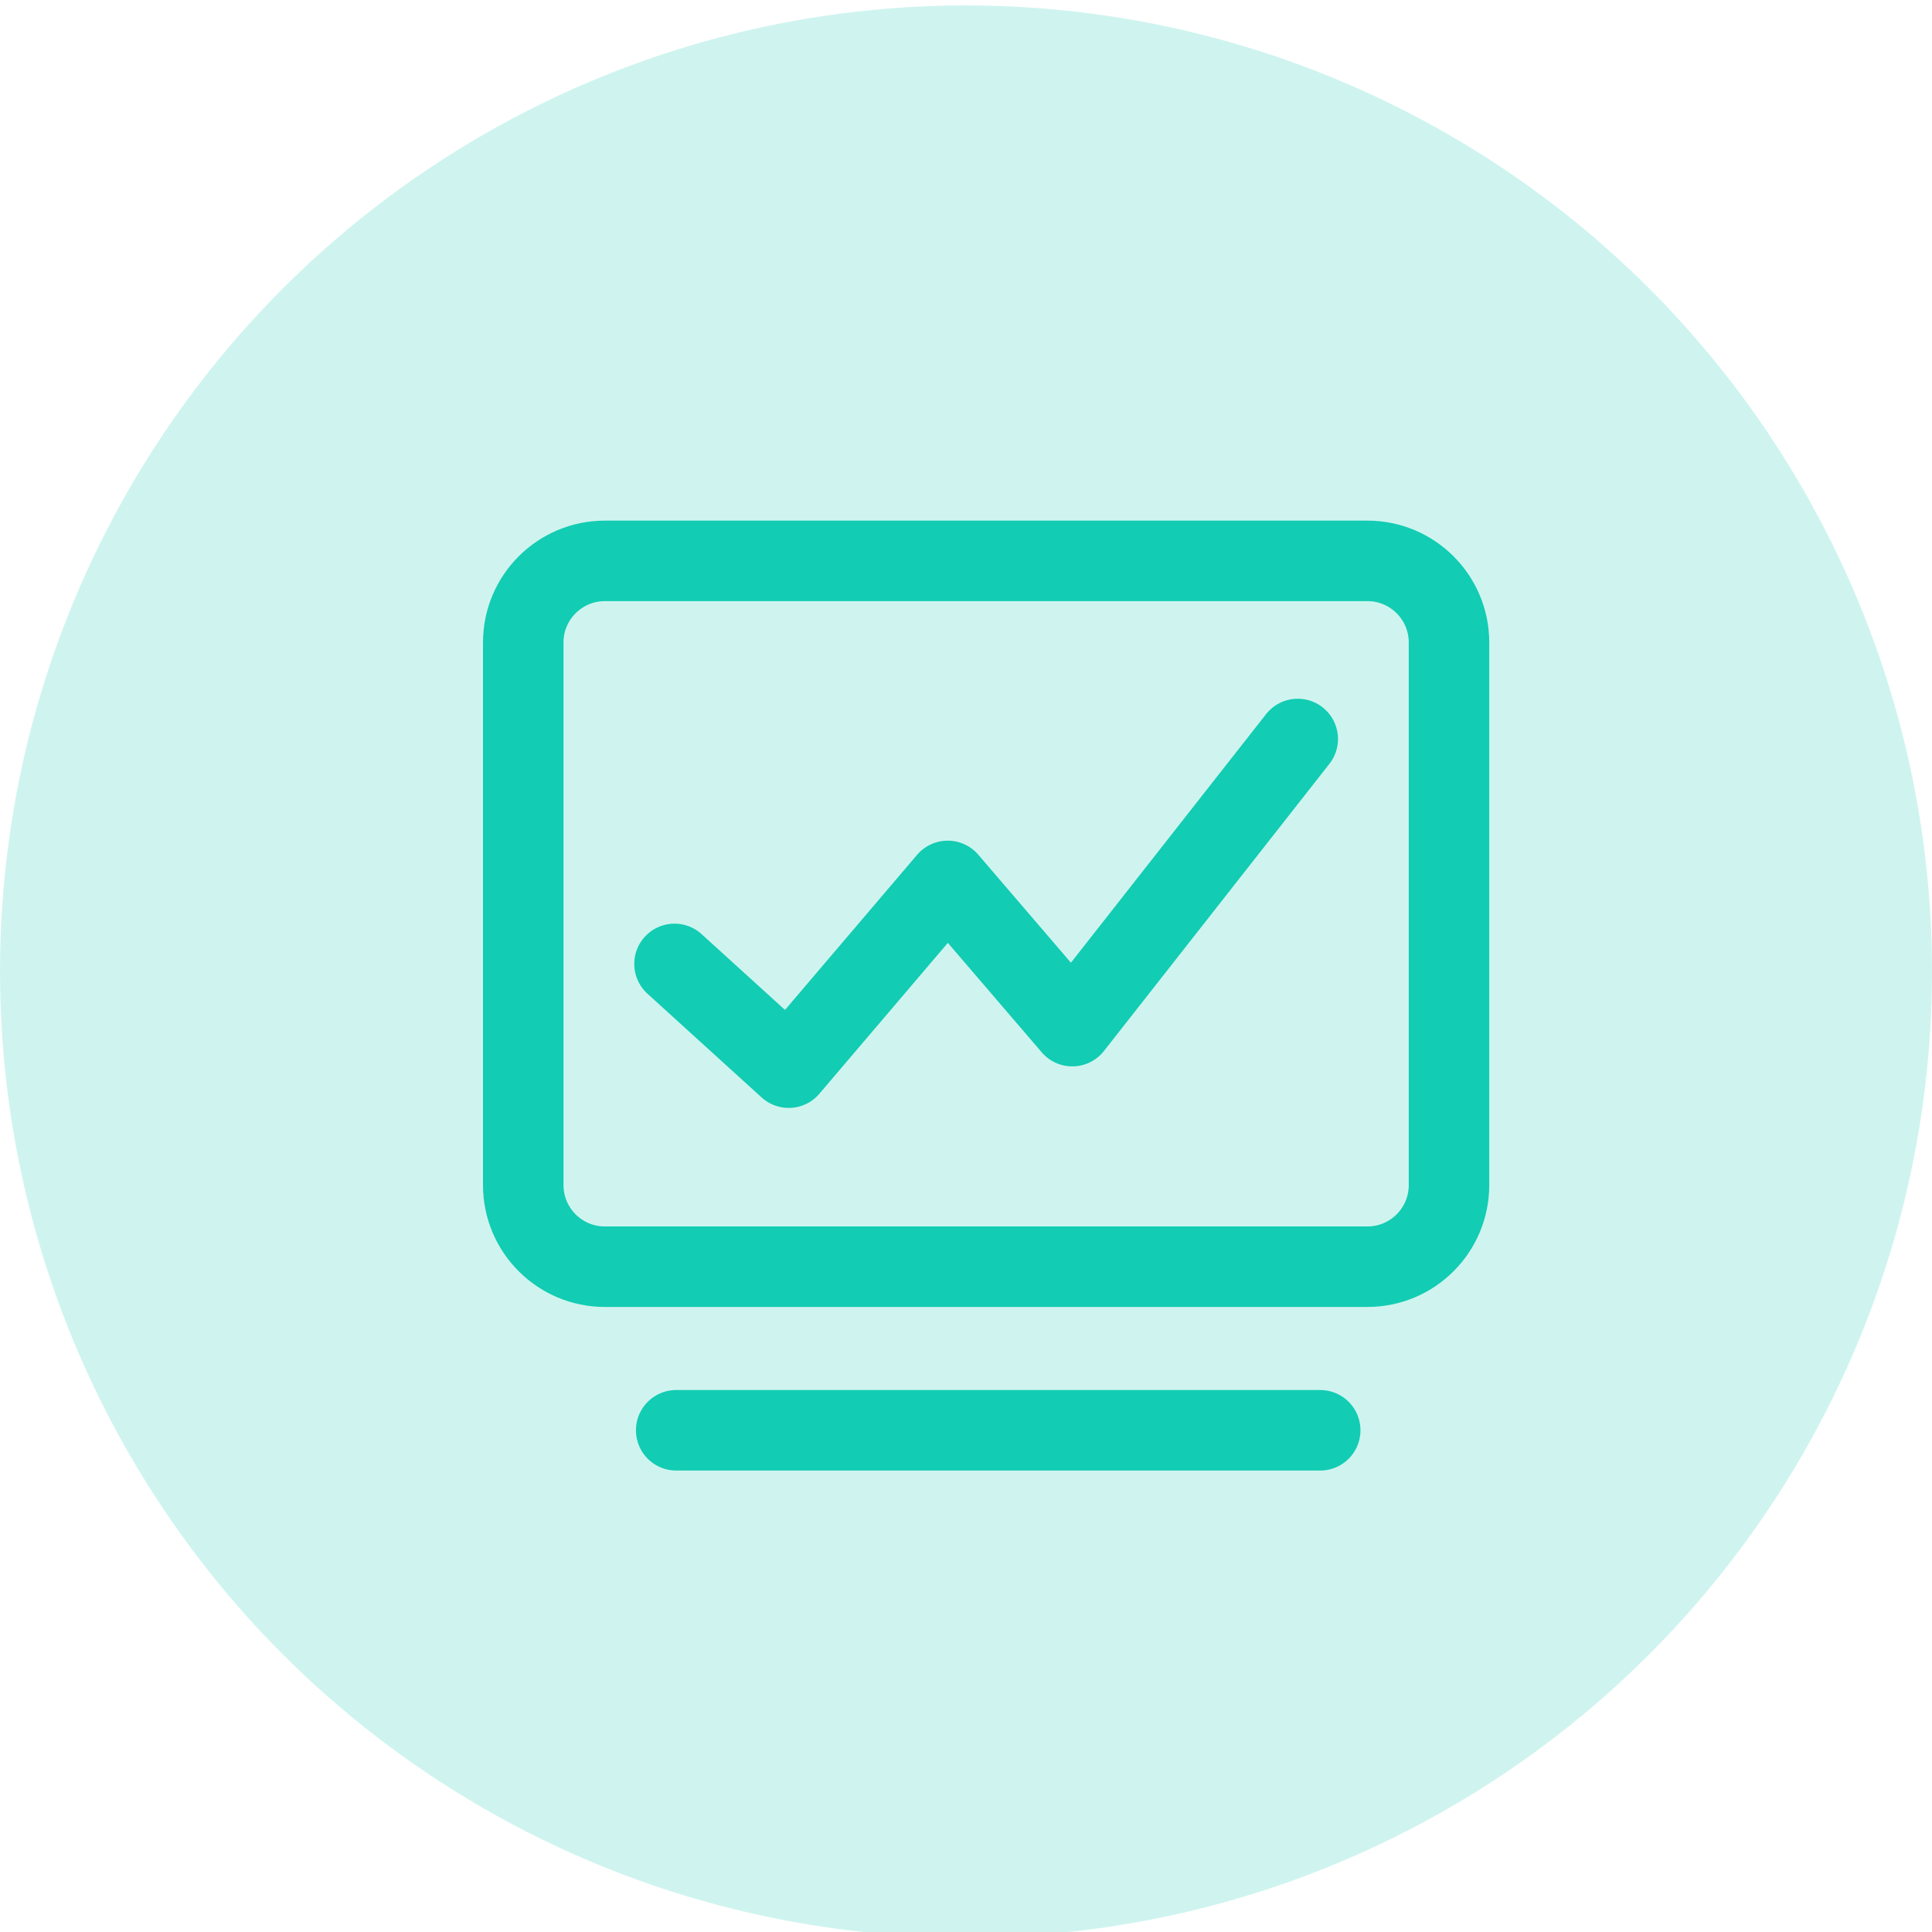
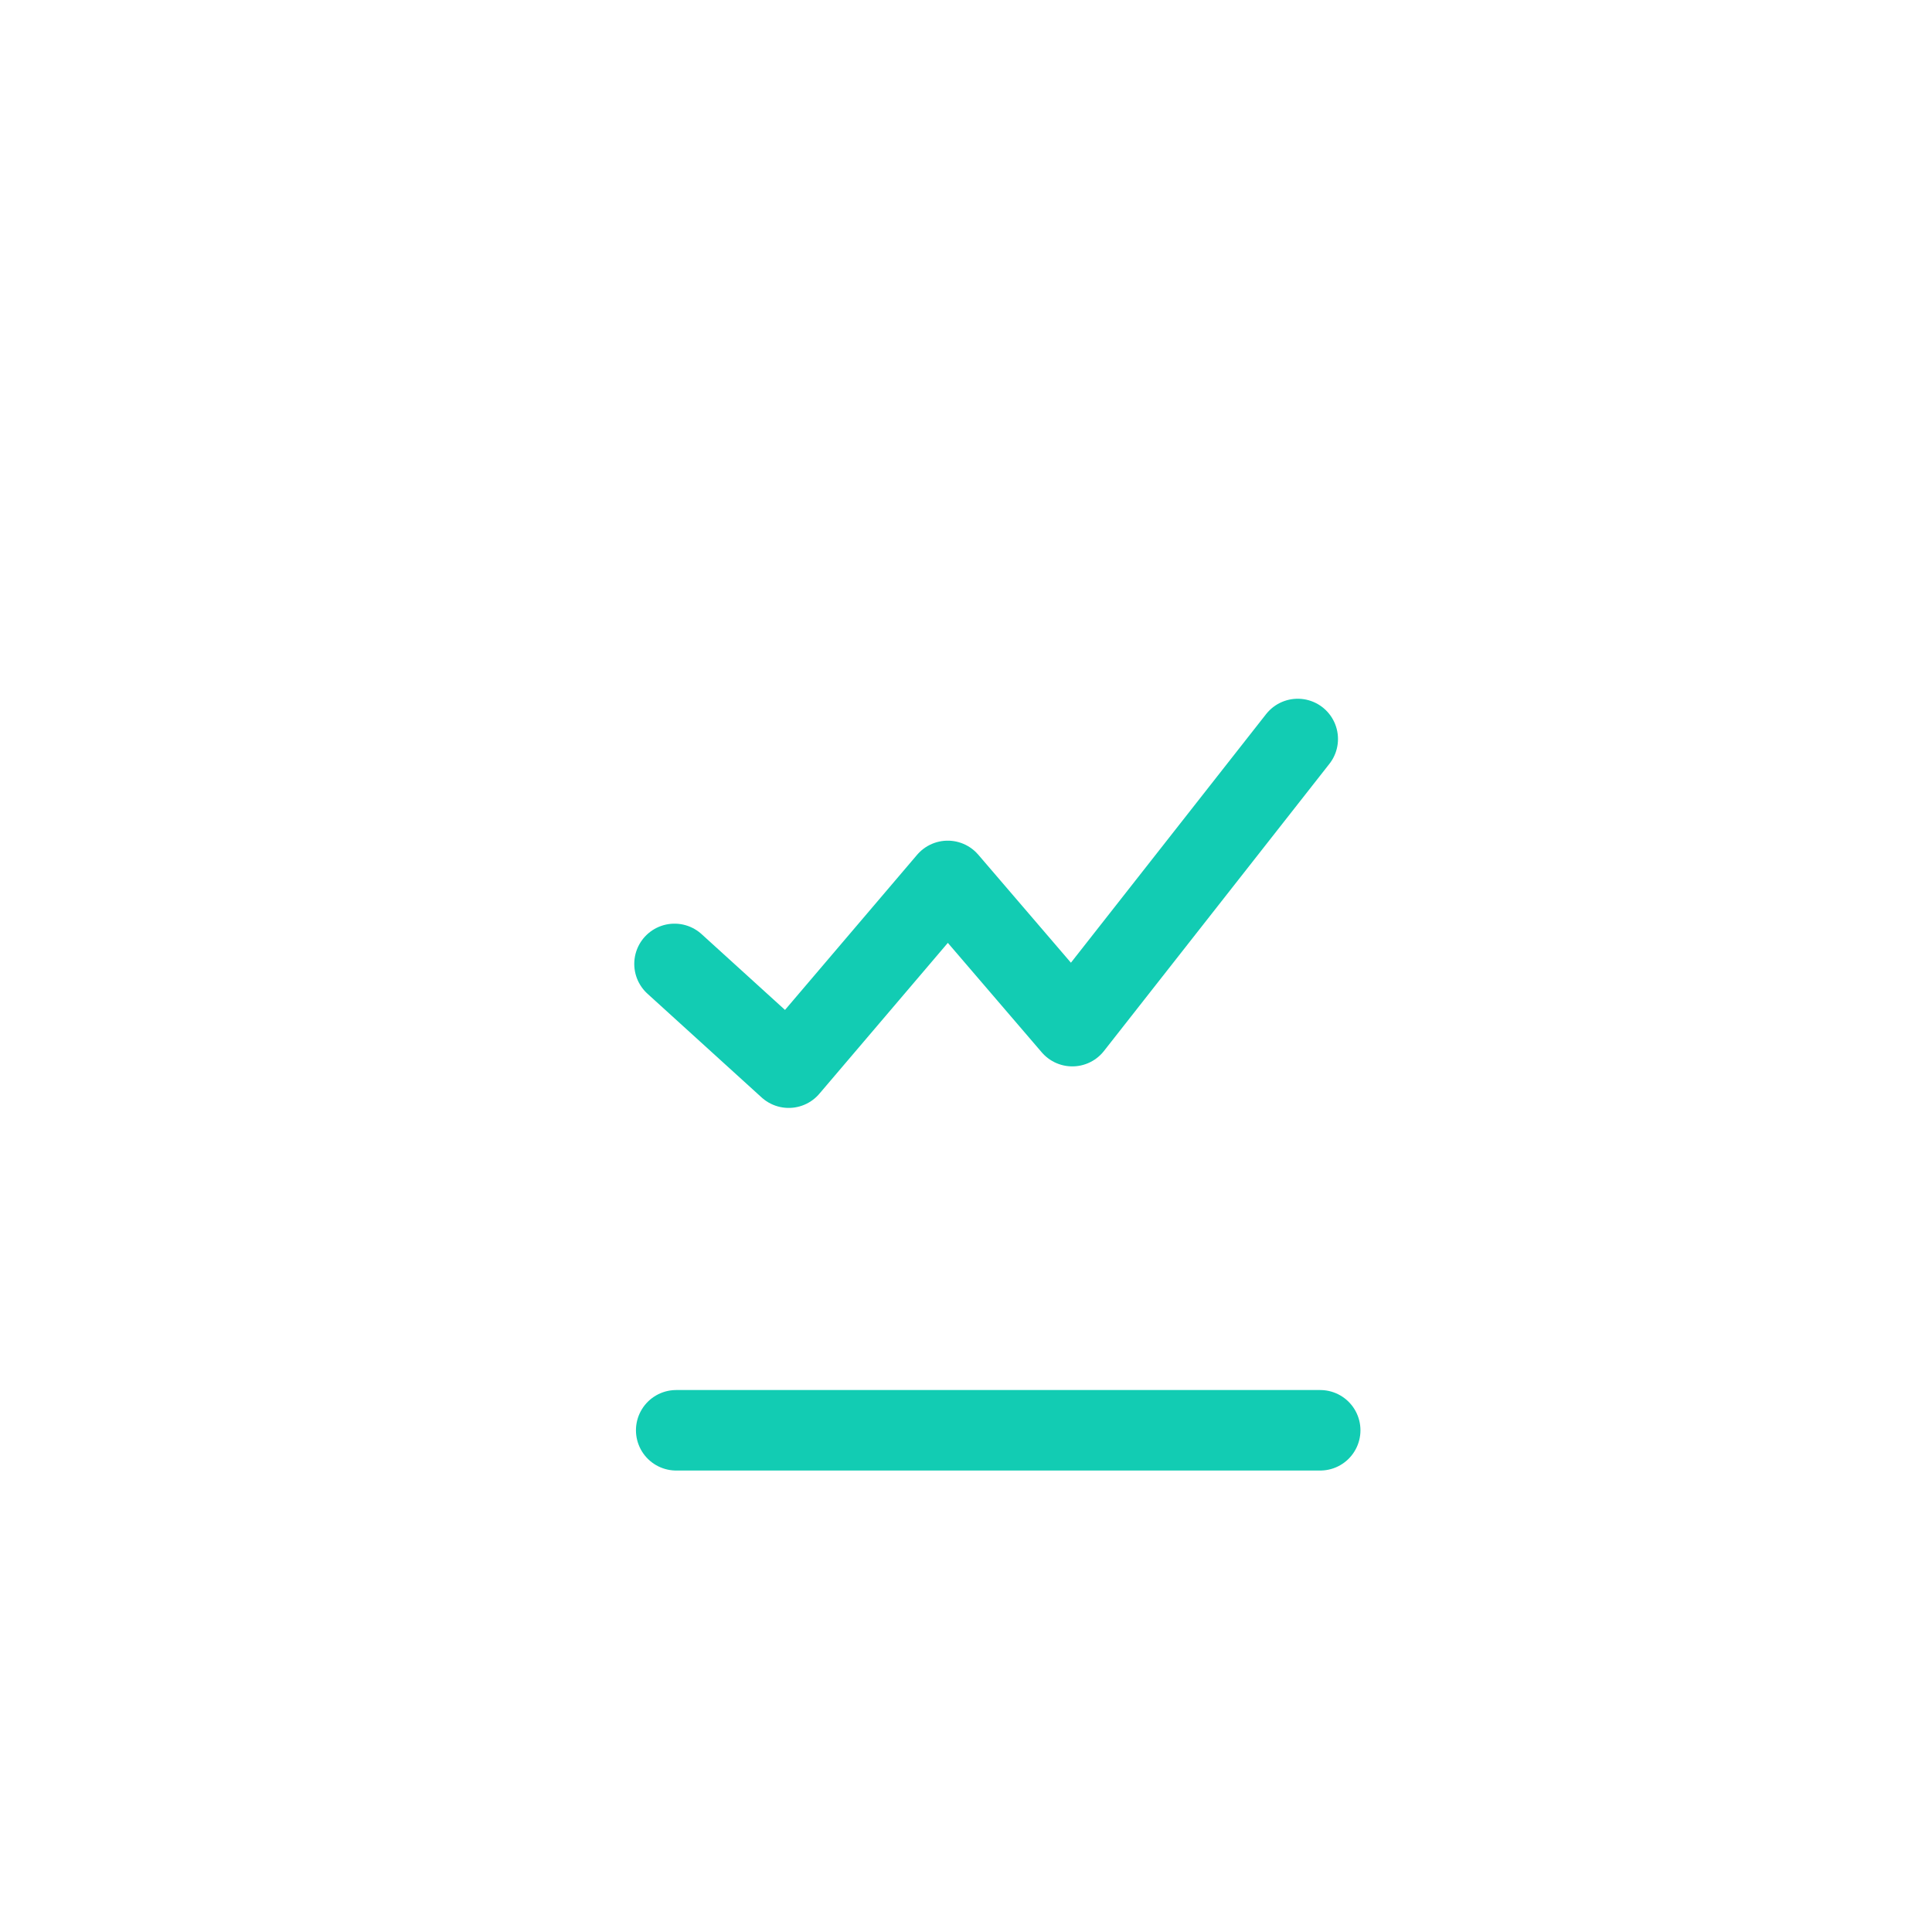
<svg xmlns="http://www.w3.org/2000/svg" width="48" height="48" viewBox="0 0 48 48" fill="none">
-   <circle cx="24" cy="24.135" r="24" fill="#12CCB3" fill-opacity="0.2" />
  <path d="M16.8 35.535H32.8" stroke="#12CCB3" stroke-width="2" stroke-miterlimit="10" stroke-linecap="round" stroke-linejoin="round" />
-   <path d="M33.974 31.471H15.026C13.909 31.471 13 30.562 13 29.445V15.961C13 14.843 13.909 13.935 15.026 13.935H33.974C35.092 13.935 36 14.843 36 15.961V29.445C36 30.562 35.092 31.471 33.974 31.471Z" stroke="#12CCB3" stroke-width="2" stroke-miterlimit="10" stroke-linecap="round" stroke-linejoin="round" />
  <path d="M16.758 23.948L19.595 26.526L23.546 21.886L26.641 25.494L32.242 18.36" stroke="#12CCB3" stroke-width="2" stroke-miterlimit="10" stroke-linecap="round" stroke-linejoin="round" />
</svg>